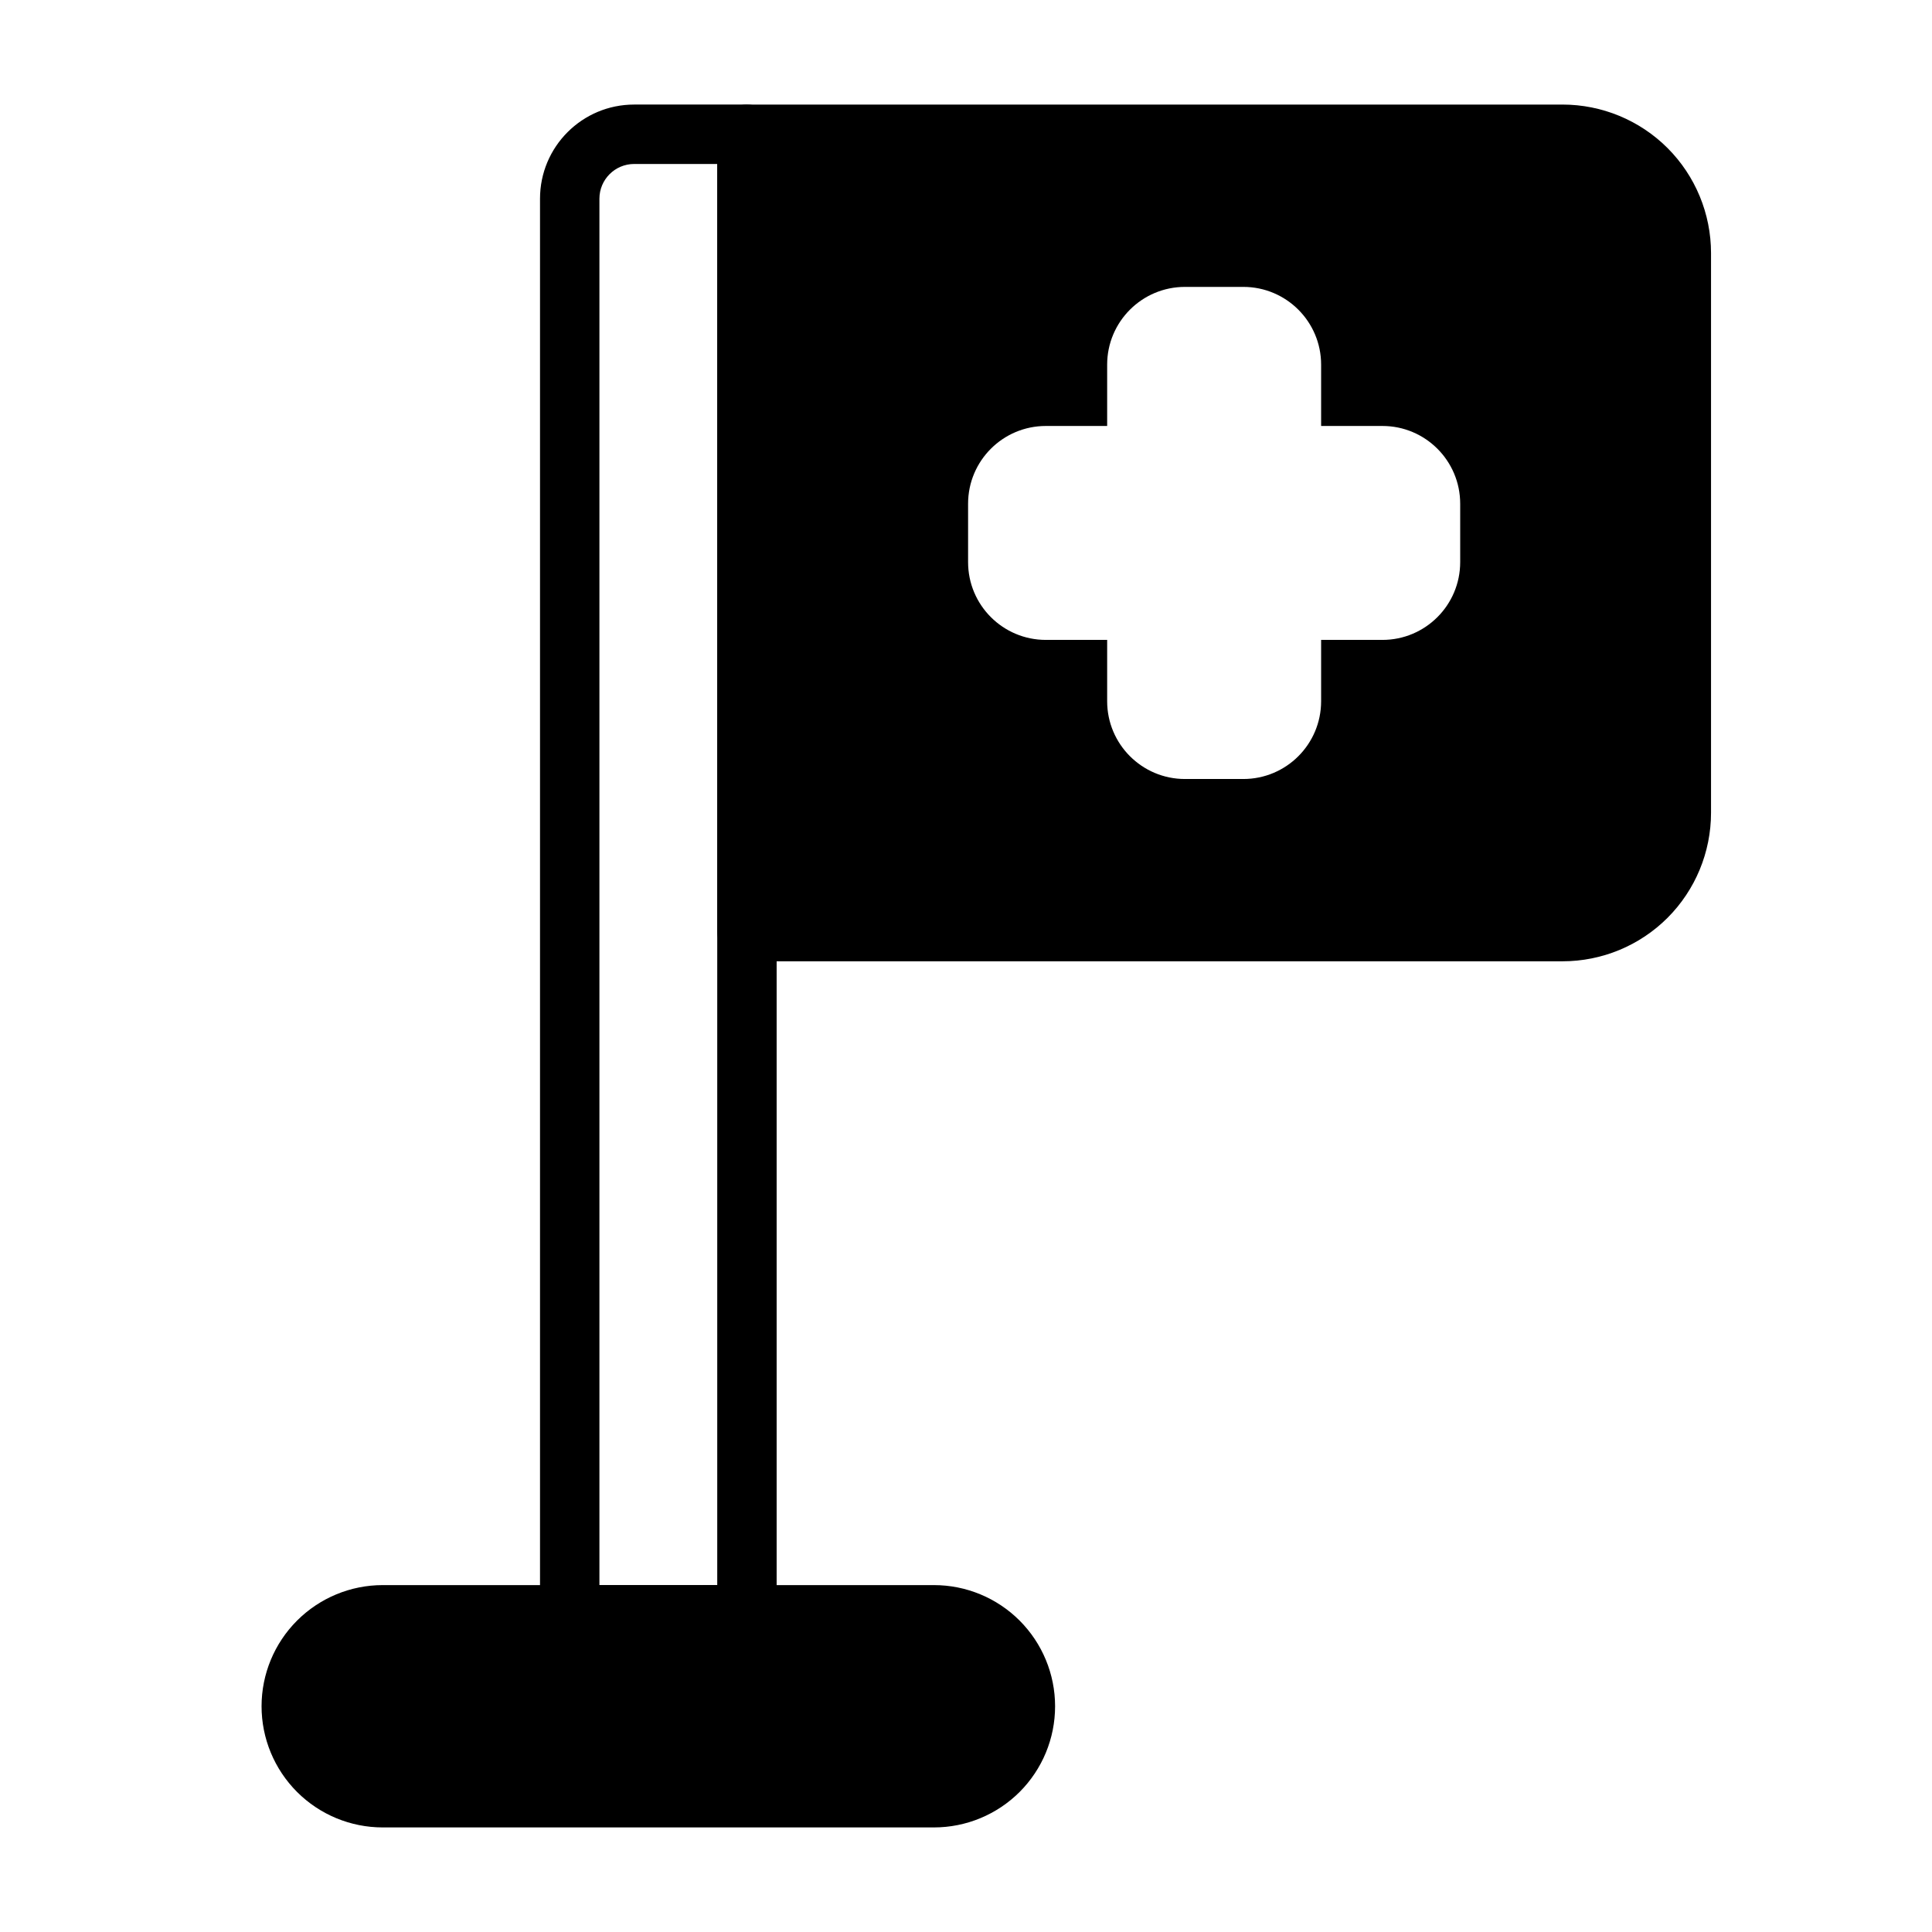
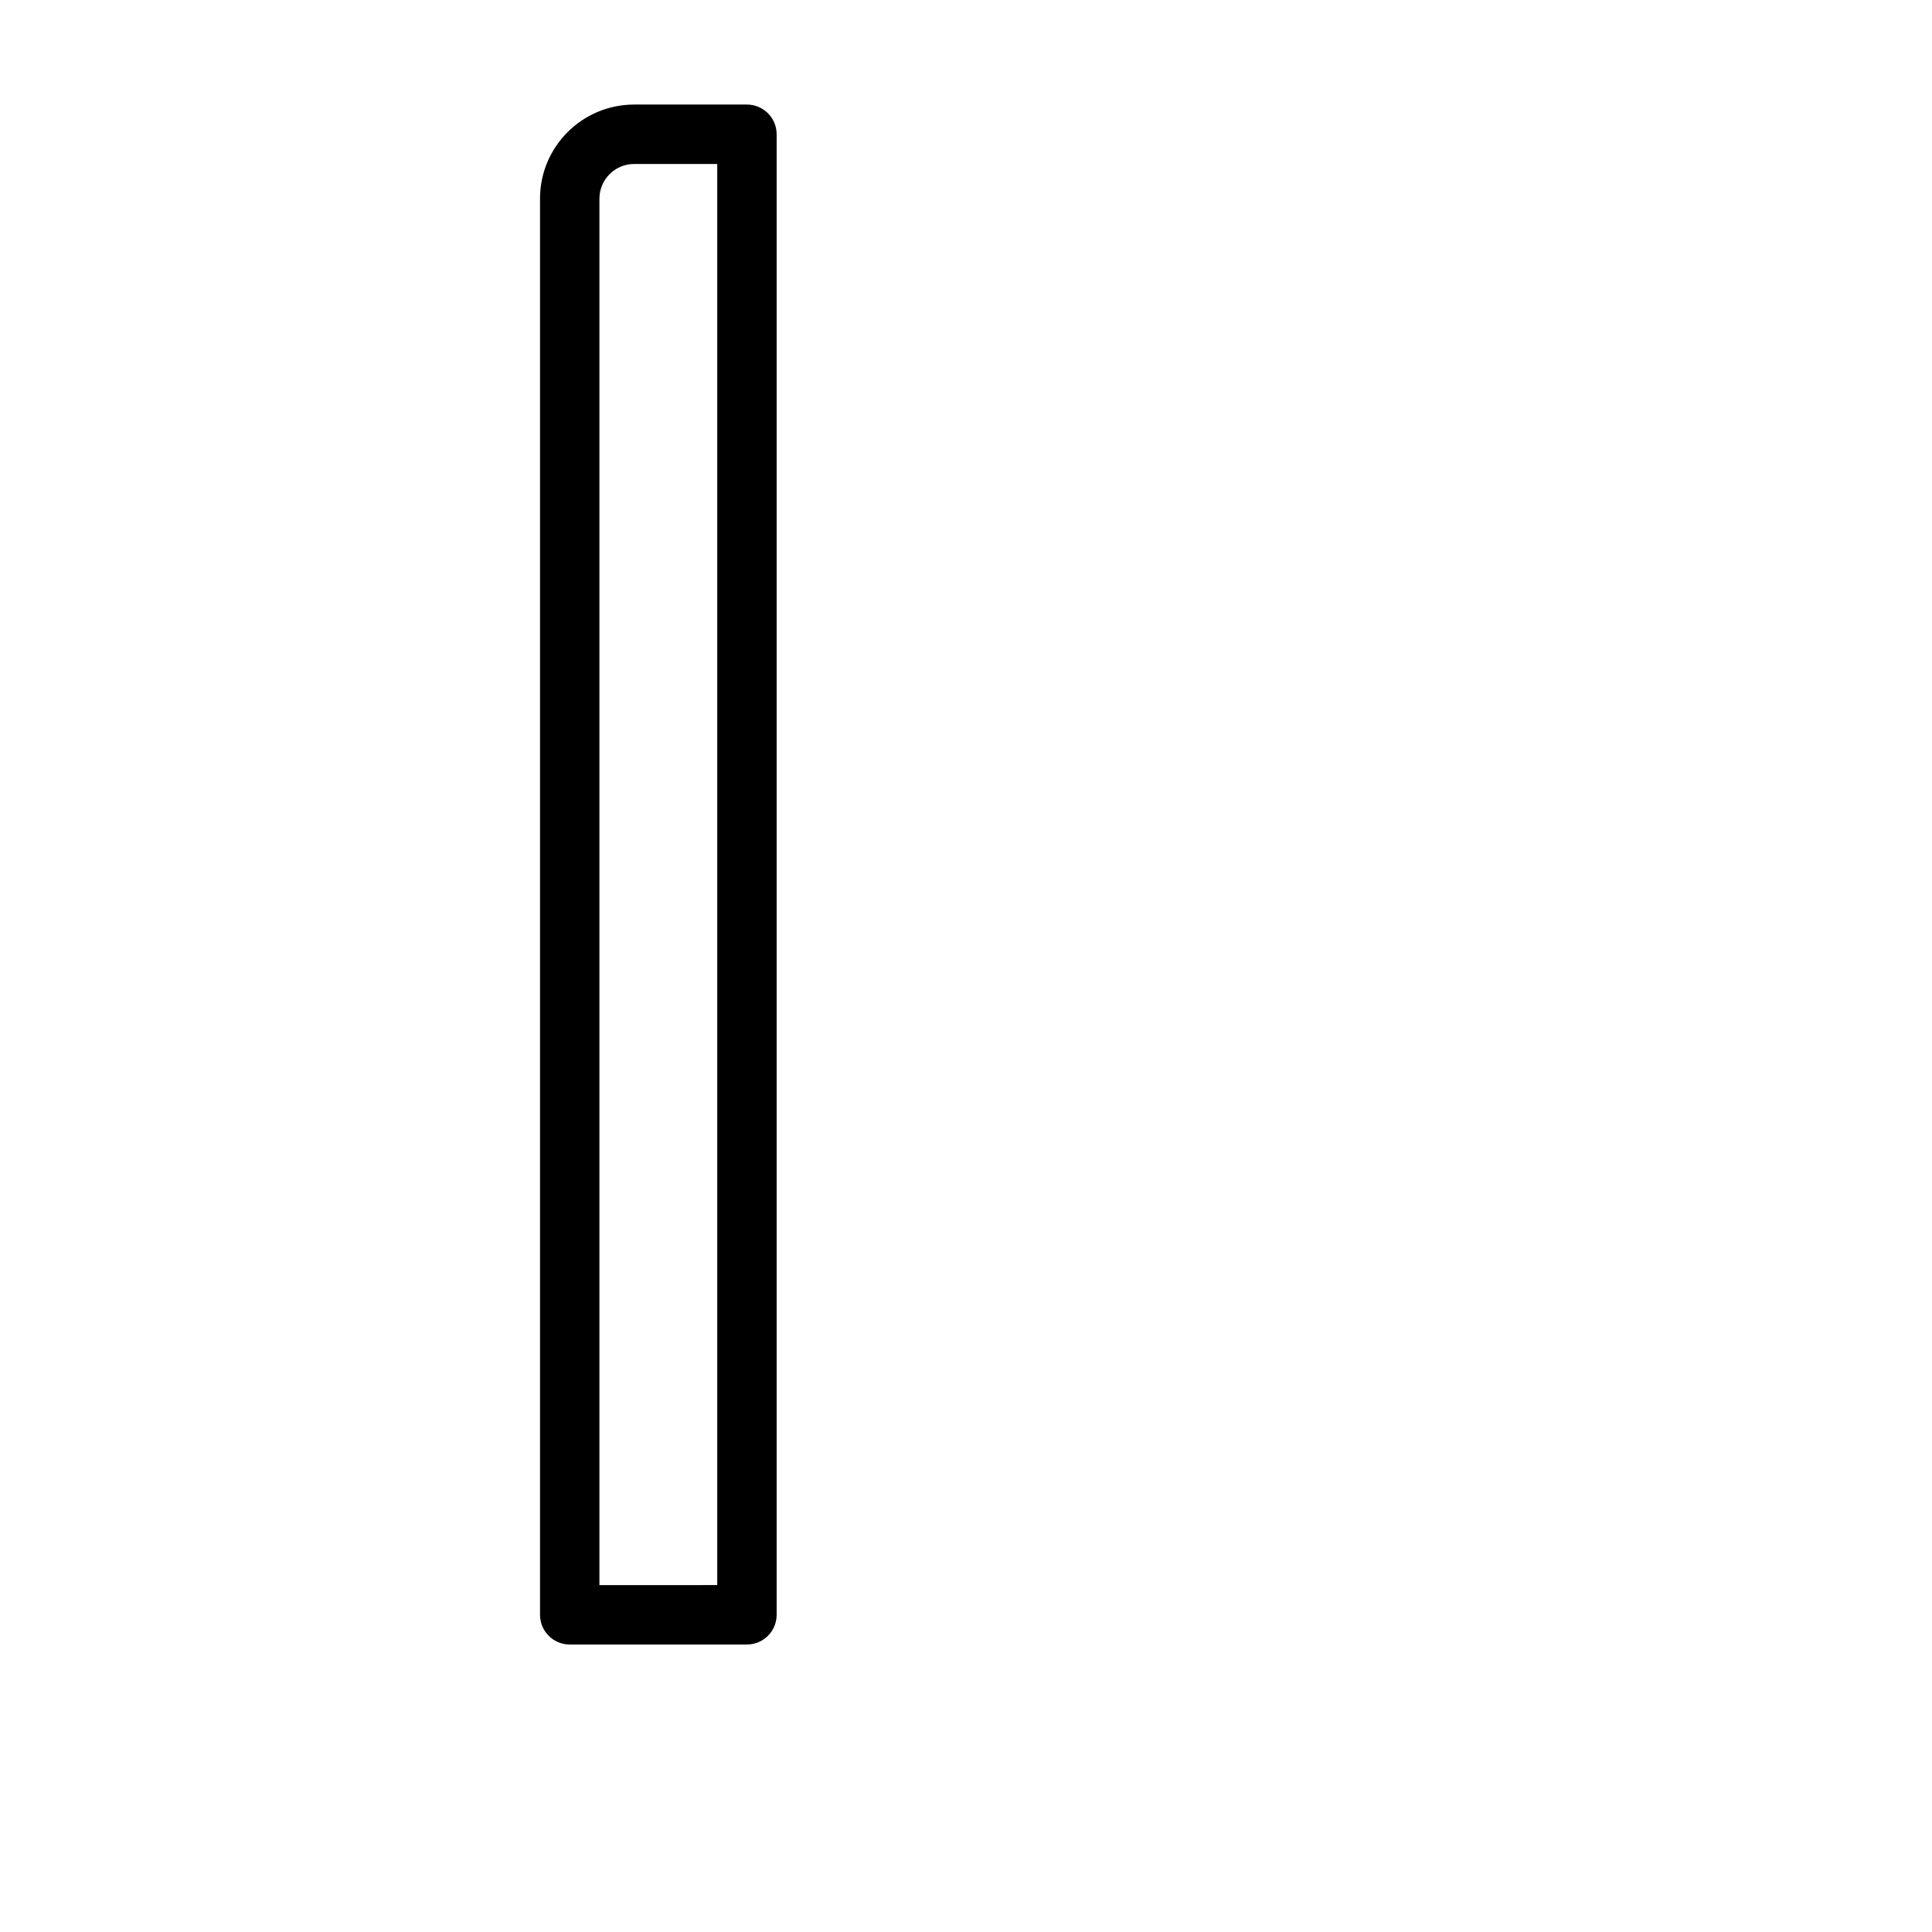
<svg xmlns="http://www.w3.org/2000/svg" fill="#000000" width="800px" height="800px" version="1.1" viewBox="144 144 512 512">
  <g fill-rule="evenodd">
-     <path d="m597.44 211.07c0-10.438-4.148-20.453-11.523-27.836-7.383-7.375-17.398-11.523-27.836-11.523h-216.12c-4.344 0-7.871 3.527-7.871 7.871v211.3c0 4.352 3.527 7.871 7.871 7.871h216.12c10.438 0 20.453-4.141 27.836-11.523 7.375-7.383 11.523-17.398 11.523-27.836v-148.32zm-103.33 45.816v-16.246c0-11.383-9.227-20.609-20.617-20.609h-15.469c-11.383 0-20.617 9.227-20.617 20.609v16.246h-16.238c-11.391 0-20.617 9.227-20.617 20.609v15.477c0 11.383 9.227 20.609 20.617 20.609h16.238v16.246c0 11.383 9.234 20.617 20.617 20.617h15.469c11.391 0 20.617-9.234 20.617-20.617v-16.246h16.246c11.383 0 20.609-9.227 20.609-20.609v-15.477c0-11.383-9.227-20.609-20.609-20.609h-16.246z" />
-     <path d="m423.61 596.17c0-8.508-3.387-16.672-9.398-22.695-6.023-6.023-14.184-9.406-22.703-9.406h-146.09c-8.508 0-16.672 3.387-22.695 9.406-6.023 6.023-9.406 14.184-9.406 22.695v0.016c0 8.516 3.387 16.68 9.406 22.703 6.023 6.016 14.184 9.398 22.695 9.398h146.09c8.516 0 16.68-3.387 22.703-9.398 6.016-6.023 9.398-14.184 9.398-22.703z" />
    <path d="m287.11 571.94c0 4.352 3.527 7.871 7.871 7.871h46.965c4.344 0 7.871-3.519 7.871-7.871v-392.36c0-4.344-3.527-7.871-7.871-7.871h-29.883c-13.785 0-24.953 11.172-24.953 24.945v375.28zm15.742-7.871v-367.41c0-5.078 4.125-9.203 9.211-9.203h22.012v376.61z" />
  </g>
</svg>